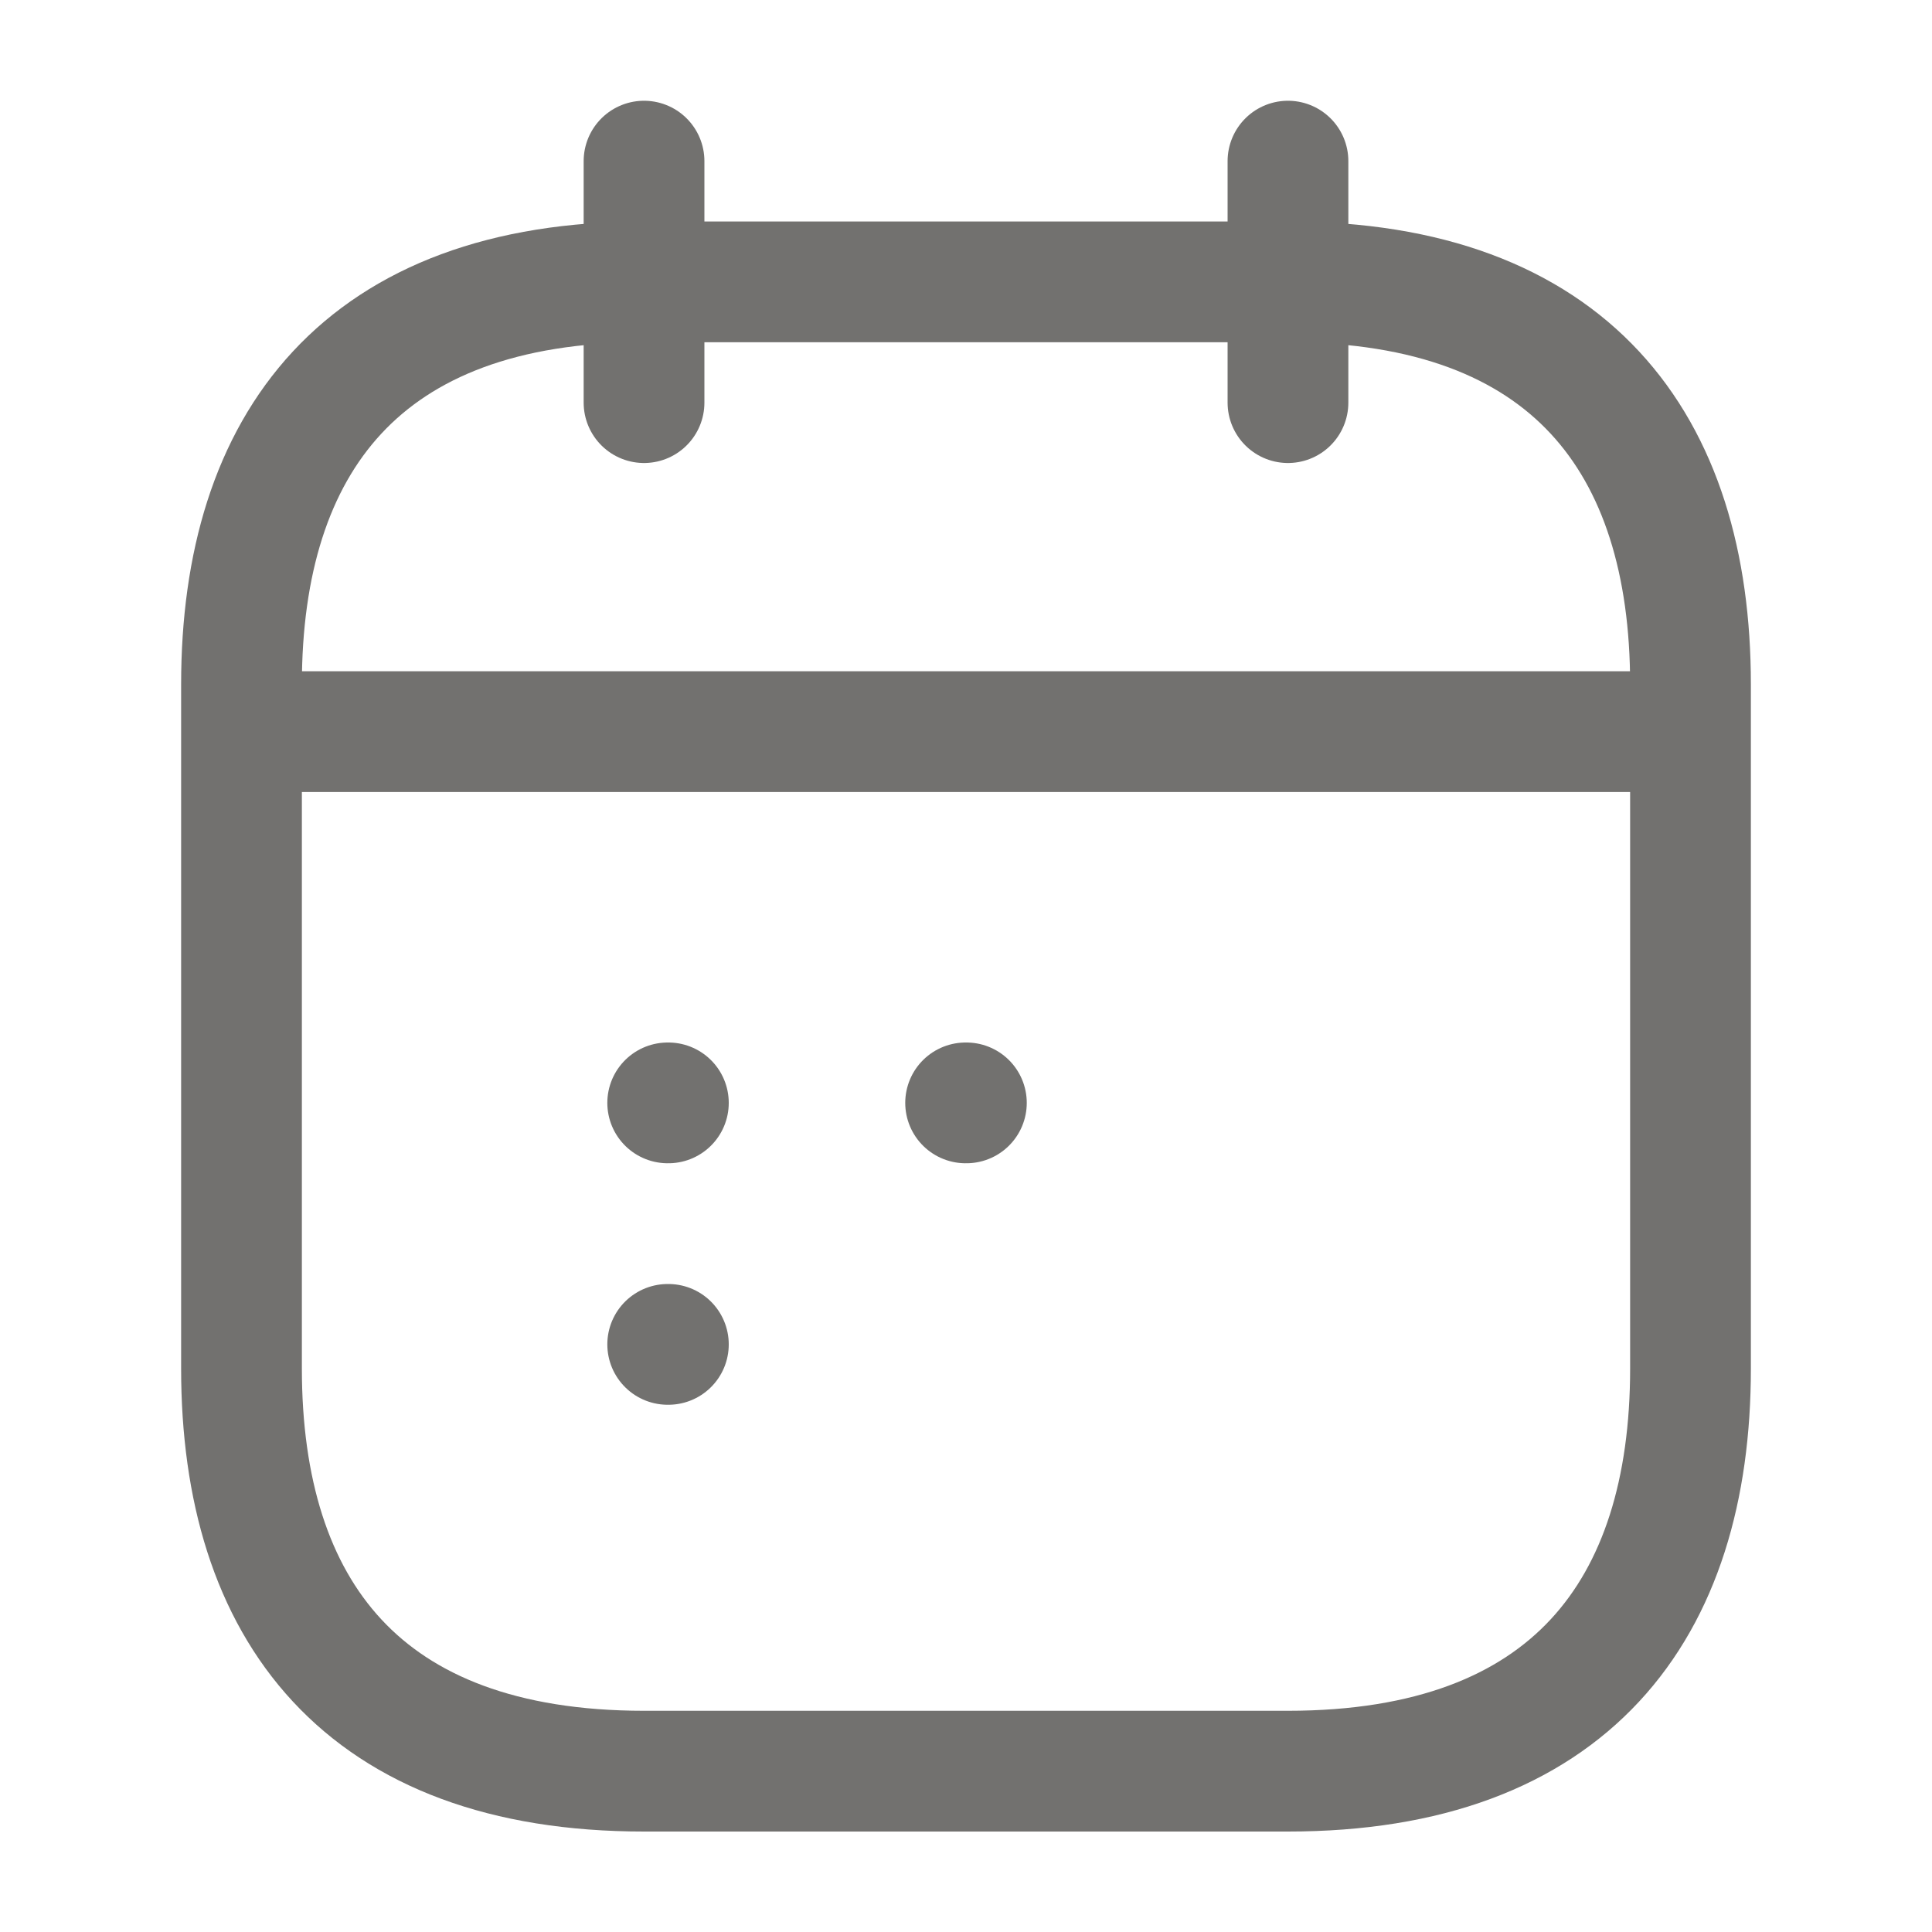
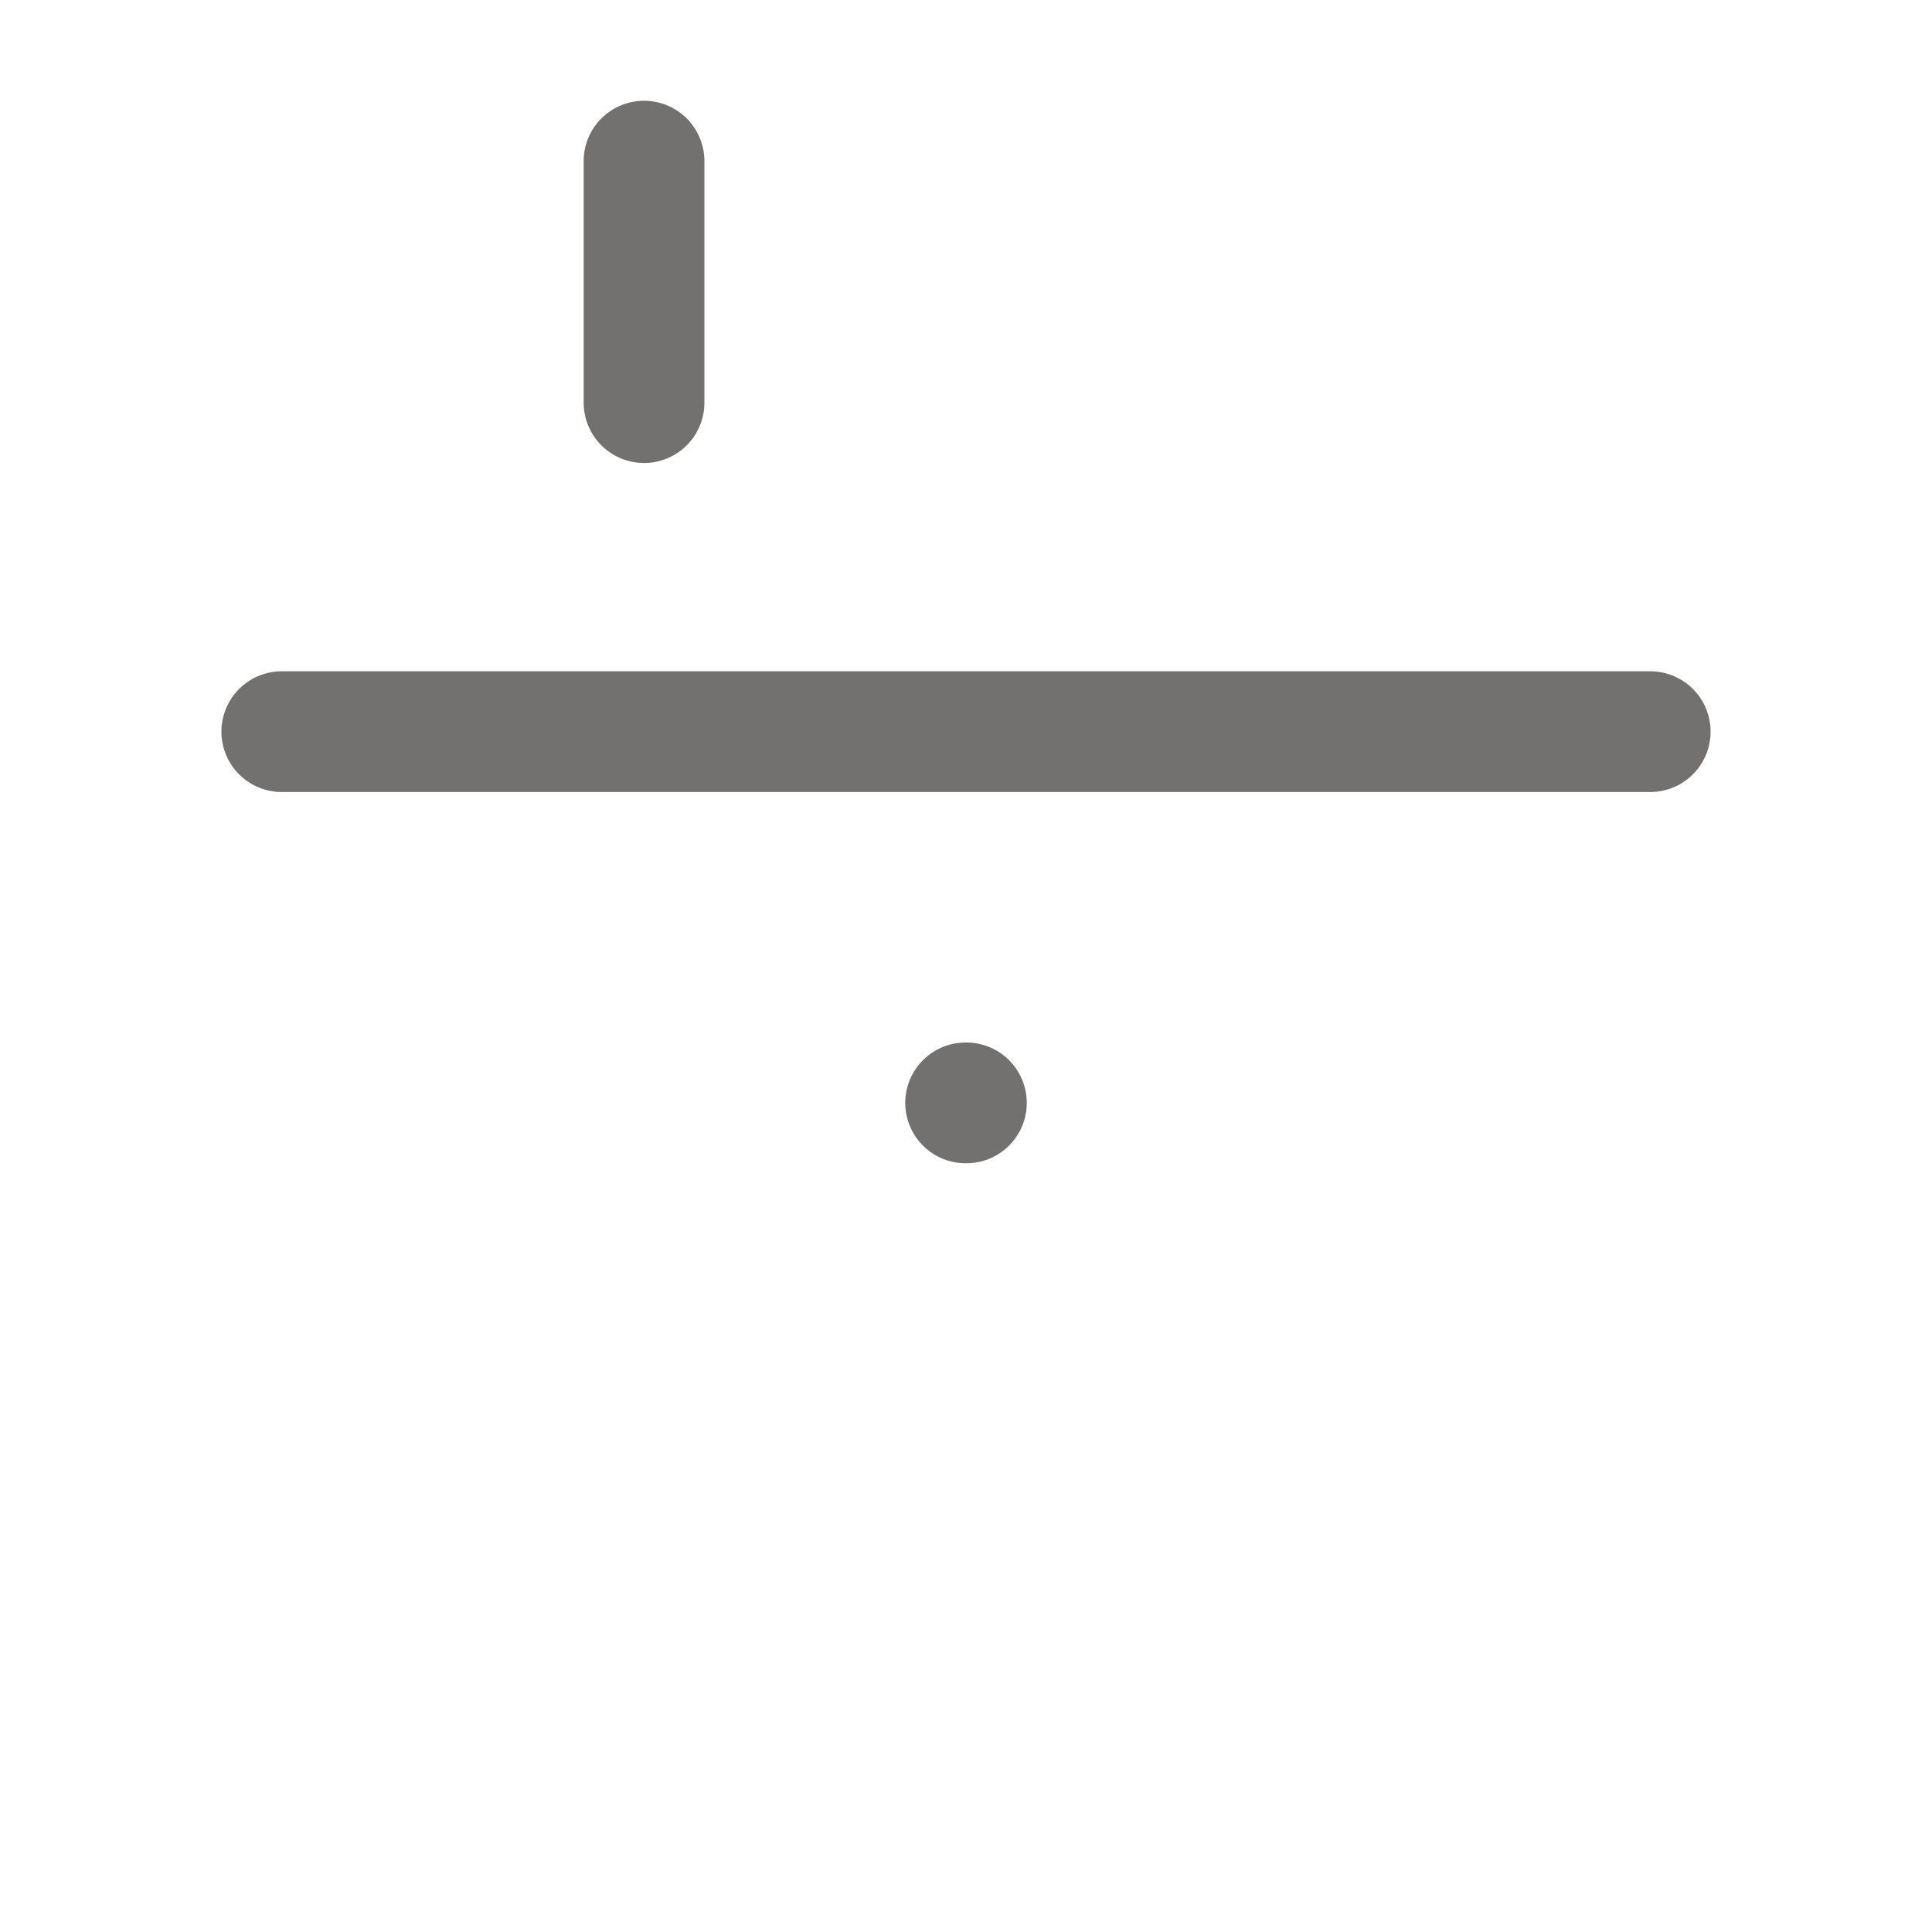
<svg xmlns="http://www.w3.org/2000/svg" width="20" height="20" viewBox="0 0 20 20" fill="none">
  <path d="M6.667 1.668V4.168" stroke="#72716F" stroke-width="1.25" stroke-miterlimit="10" stroke-linecap="round" stroke-linejoin="round" />
-   <path d="M13.333 1.668V4.168" stroke="#72716F" stroke-width="1.25" stroke-miterlimit="10" stroke-linecap="round" stroke-linejoin="round" />
  <path d="M2.917 7.574H17.083" stroke="#72716F" stroke-width="1.25" stroke-miterlimit="10" stroke-linecap="round" stroke-linejoin="round" />
-   <path d="M17.5 7.085V14.168C17.5 16.668 16.25 18.335 13.333 18.335H6.667C3.75 18.335 2.5 16.668 2.5 14.168V7.085C2.5 4.585 3.75 2.918 6.667 2.918H13.333C16.25 2.918 17.5 4.585 17.5 7.085Z" stroke="#72716F" stroke-width="1.25" stroke-miterlimit="10" stroke-linecap="round" stroke-linejoin="round" />
  <path d="M9.996 11.417H10.004" stroke="#72716F" stroke-width="1.25" stroke-linecap="round" stroke-linejoin="round" />
-   <path d="M6.912 11.417H6.919" stroke="#72716F" stroke-width="1.25" stroke-linecap="round" stroke-linejoin="round" />
-   <path d="M6.912 13.917H6.919" stroke="#72716F" stroke-width="1.25" stroke-linecap="round" stroke-linejoin="round" />
</svg>